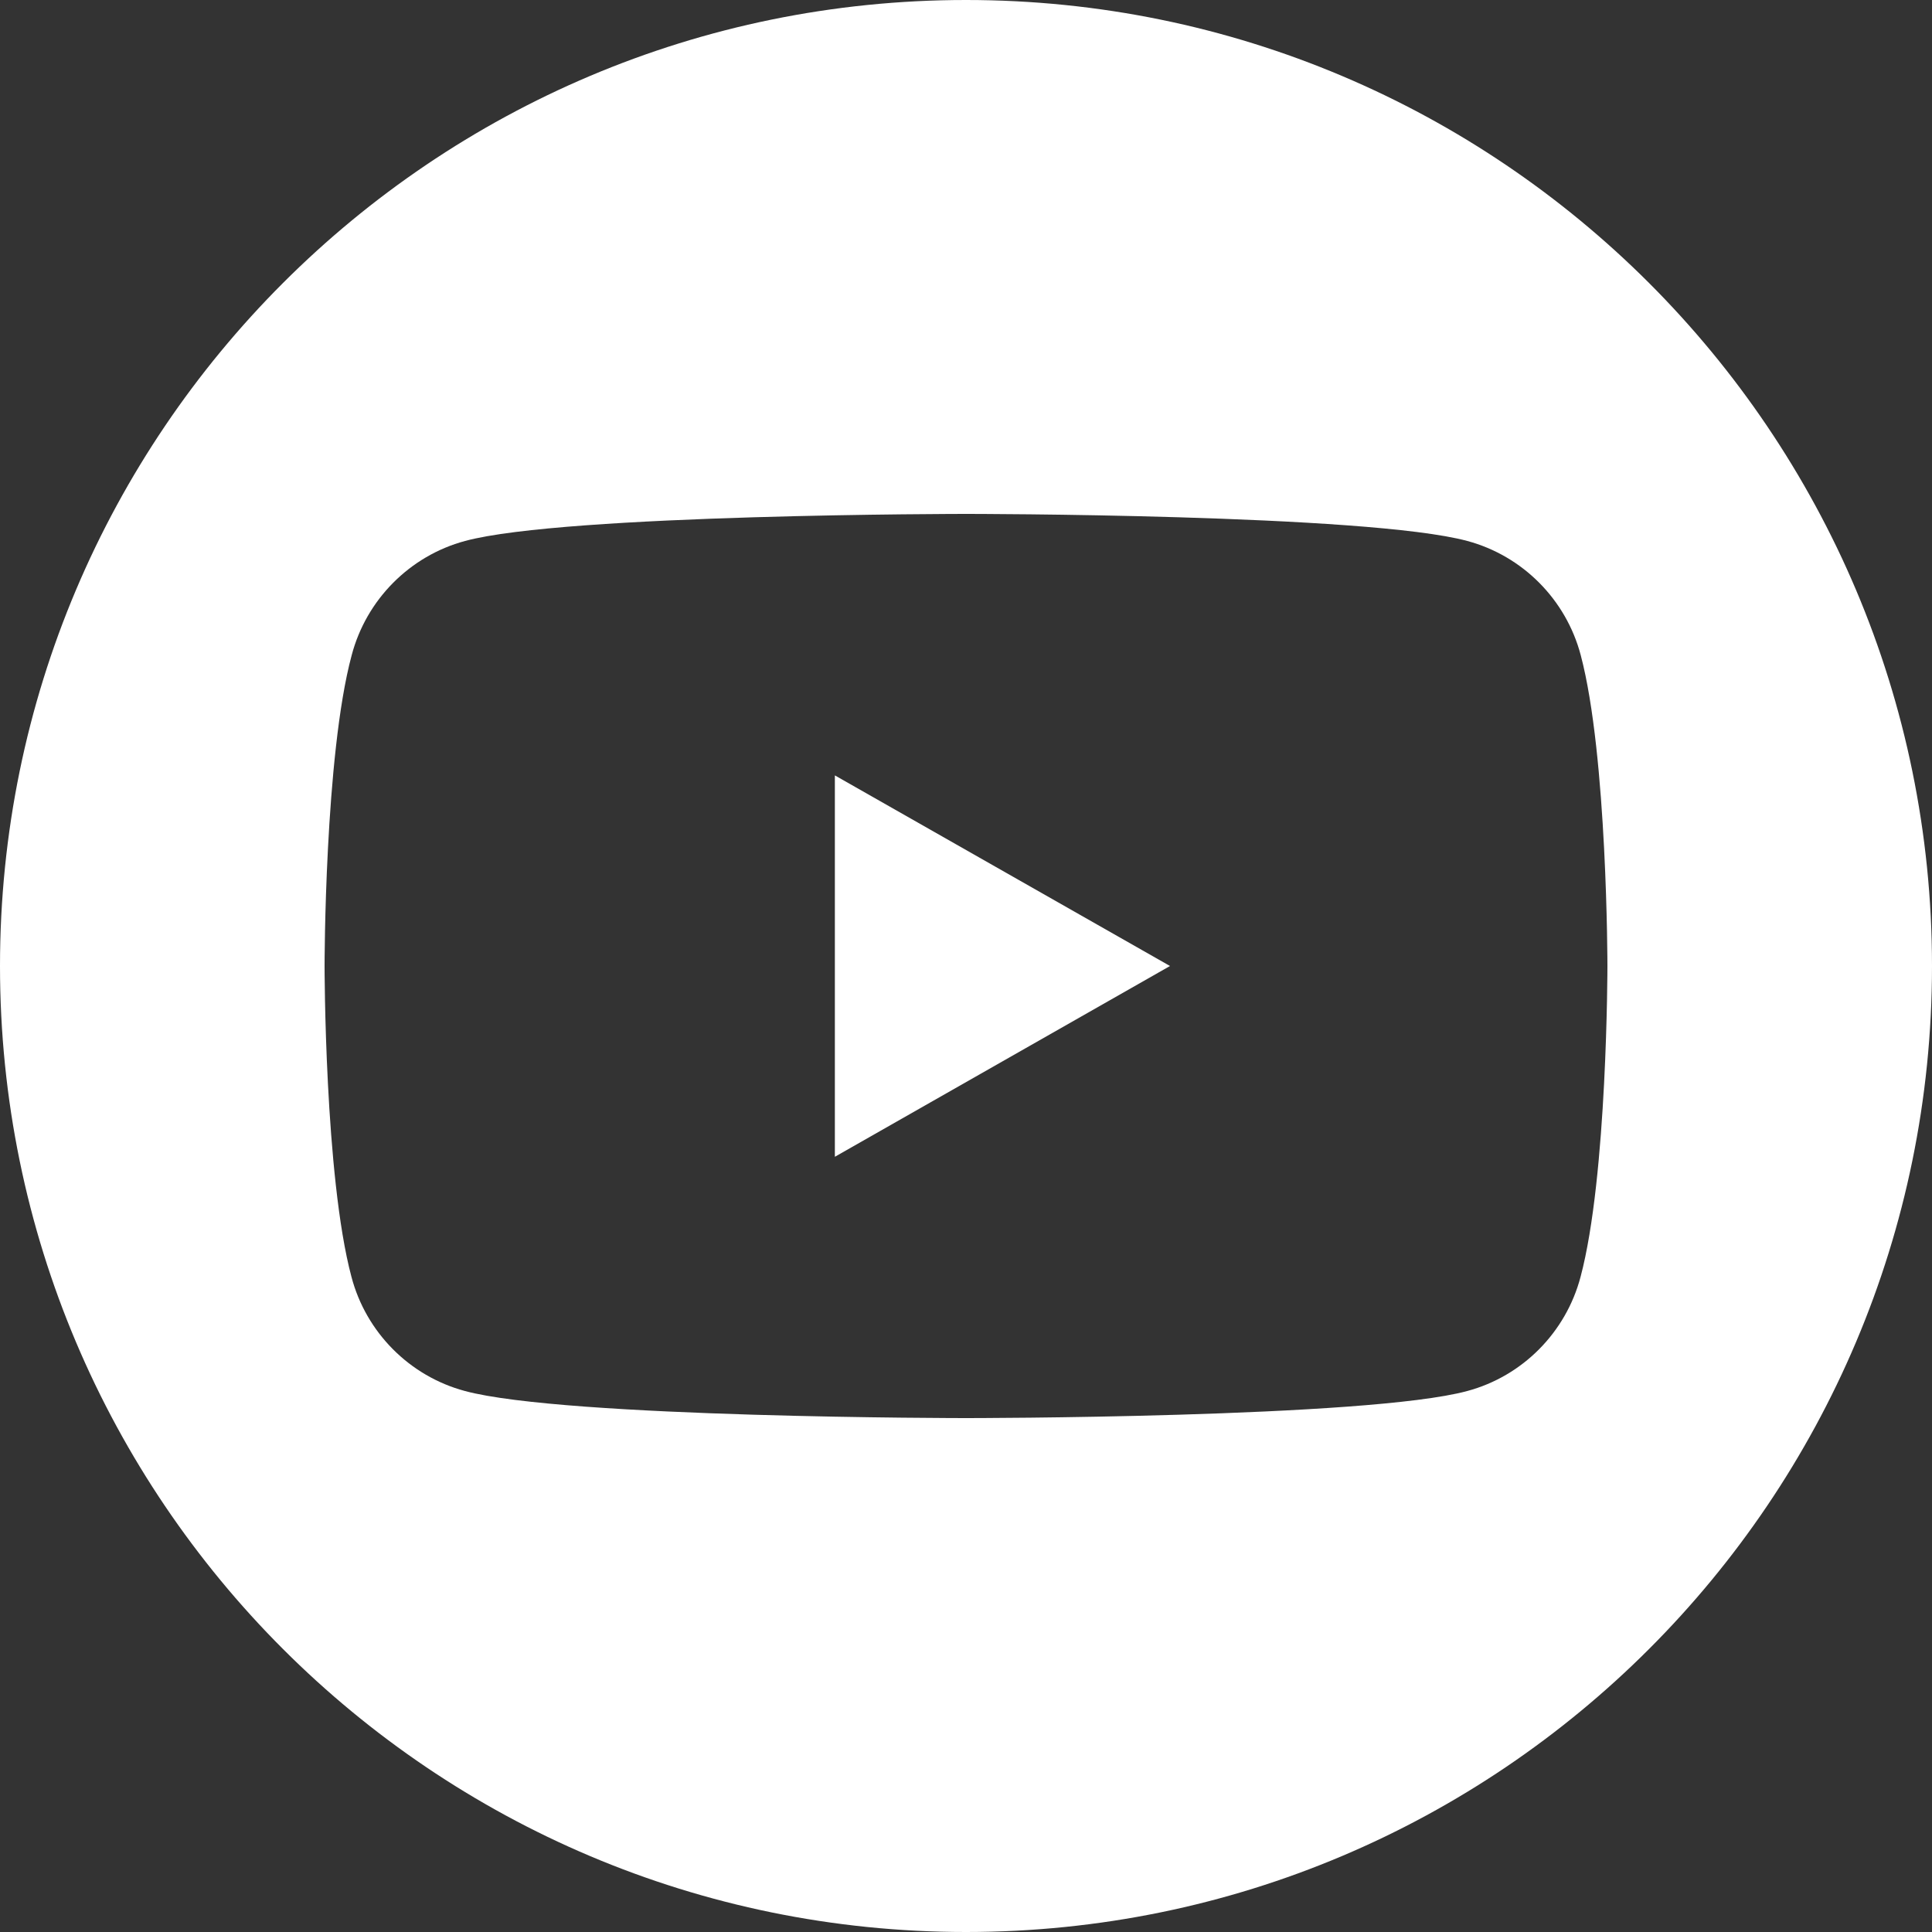
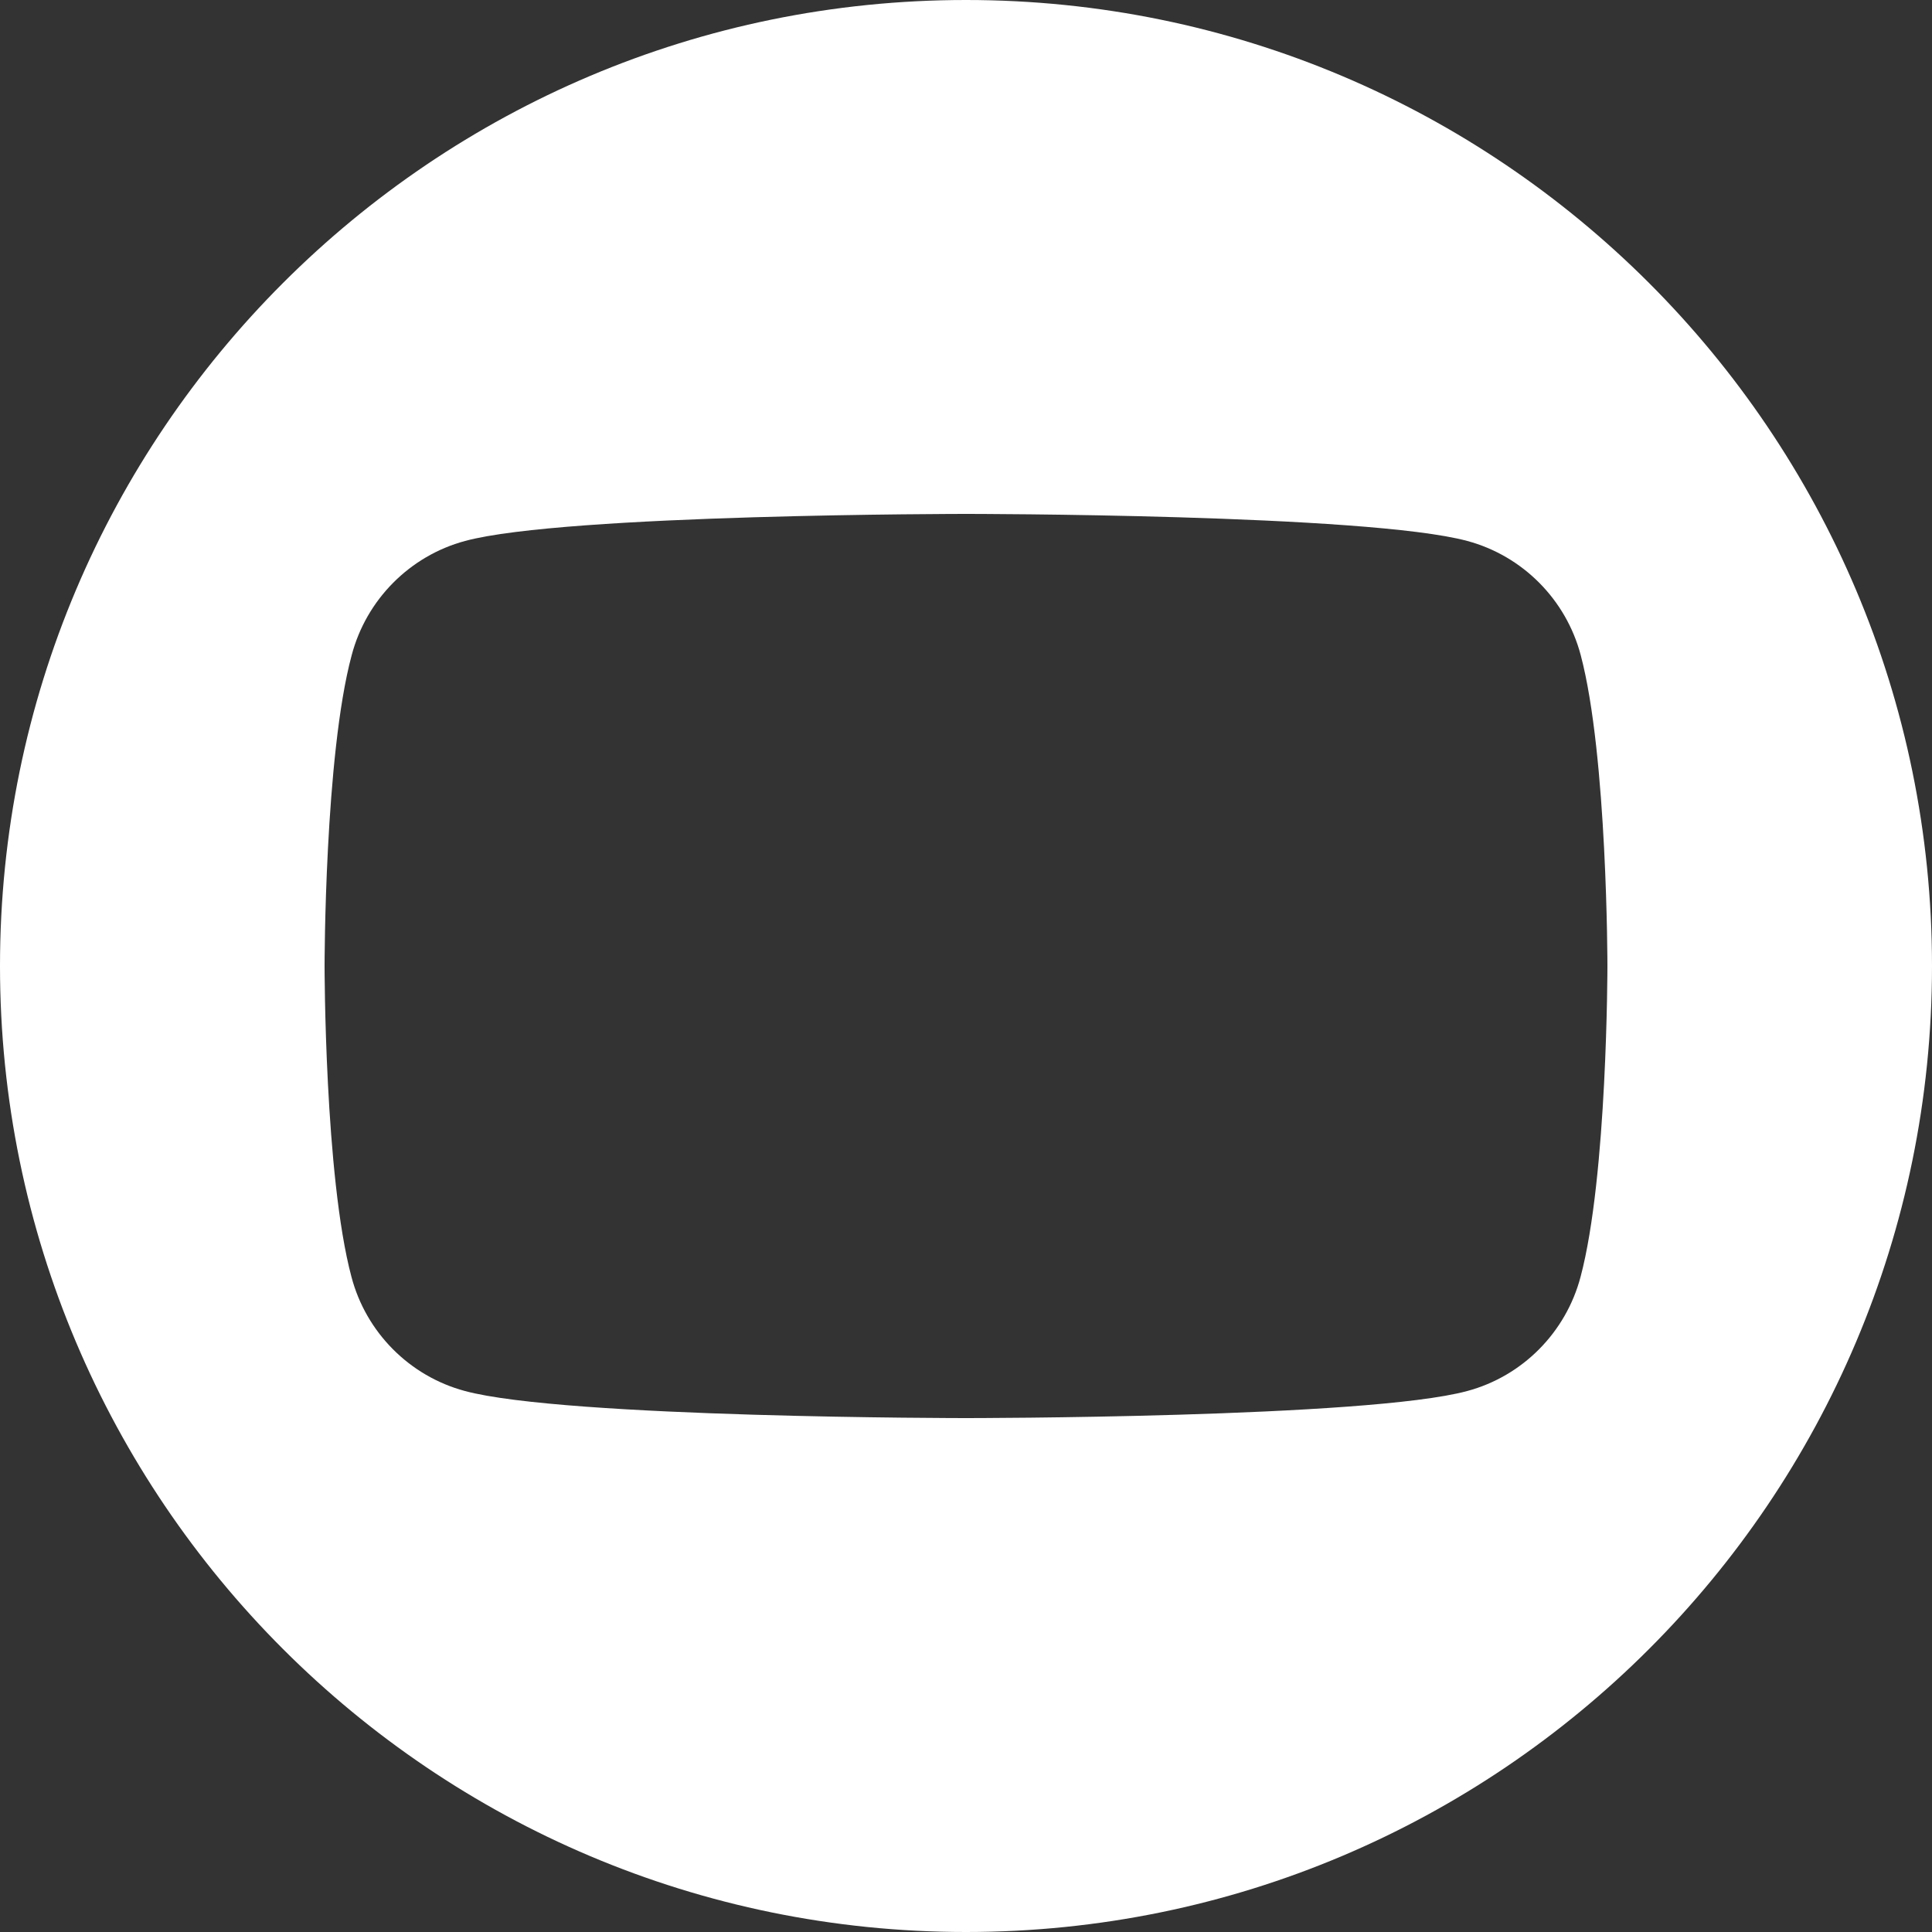
<svg xmlns="http://www.w3.org/2000/svg" version="1.1" id="Calque_1" x="0px" y="0px" width="32px" height="32px" viewBox="0 0 32 32" enable-background="new 0 0 32 32" xml:space="preserve">
  <rect x="0" y="0" width="32" height="32" fill="#333333" stroke="none" />
  <g>
-     <polygon fill="#FFFFFF" points="13.828,19.16 19.379,16 13.828,12.843  " />
    <path fill="#FFFFFF" d="M16,0C7.166,0,0,7.166,0,16c0,8.835,7.166,16,16,16c8.835,0,16-7.165,16-16C32,7.165,24.835,0,16,0z    M26.179,21.149c-0.243,0.921-0.963,1.646-1.878,1.891C22.647,23.488,16,23.488,16,23.488s-6.644,0-8.301-0.449   c-0.916-0.246-1.636-0.97-1.878-1.891C5.376,19.481,5.376,16,5.376,16s0-3.482,0.449-5.148C6.068,9.93,6.789,9.206,7.703,8.96   c1.654-0.448,8.3-0.448,8.3-0.448s6.644,0,8.3,0.448c0.915,0.246,1.636,0.97,1.879,1.892C26.624,12.518,26.624,16,26.624,16   S26.624,19.481,26.179,21.149z" />
  </g>
</svg>